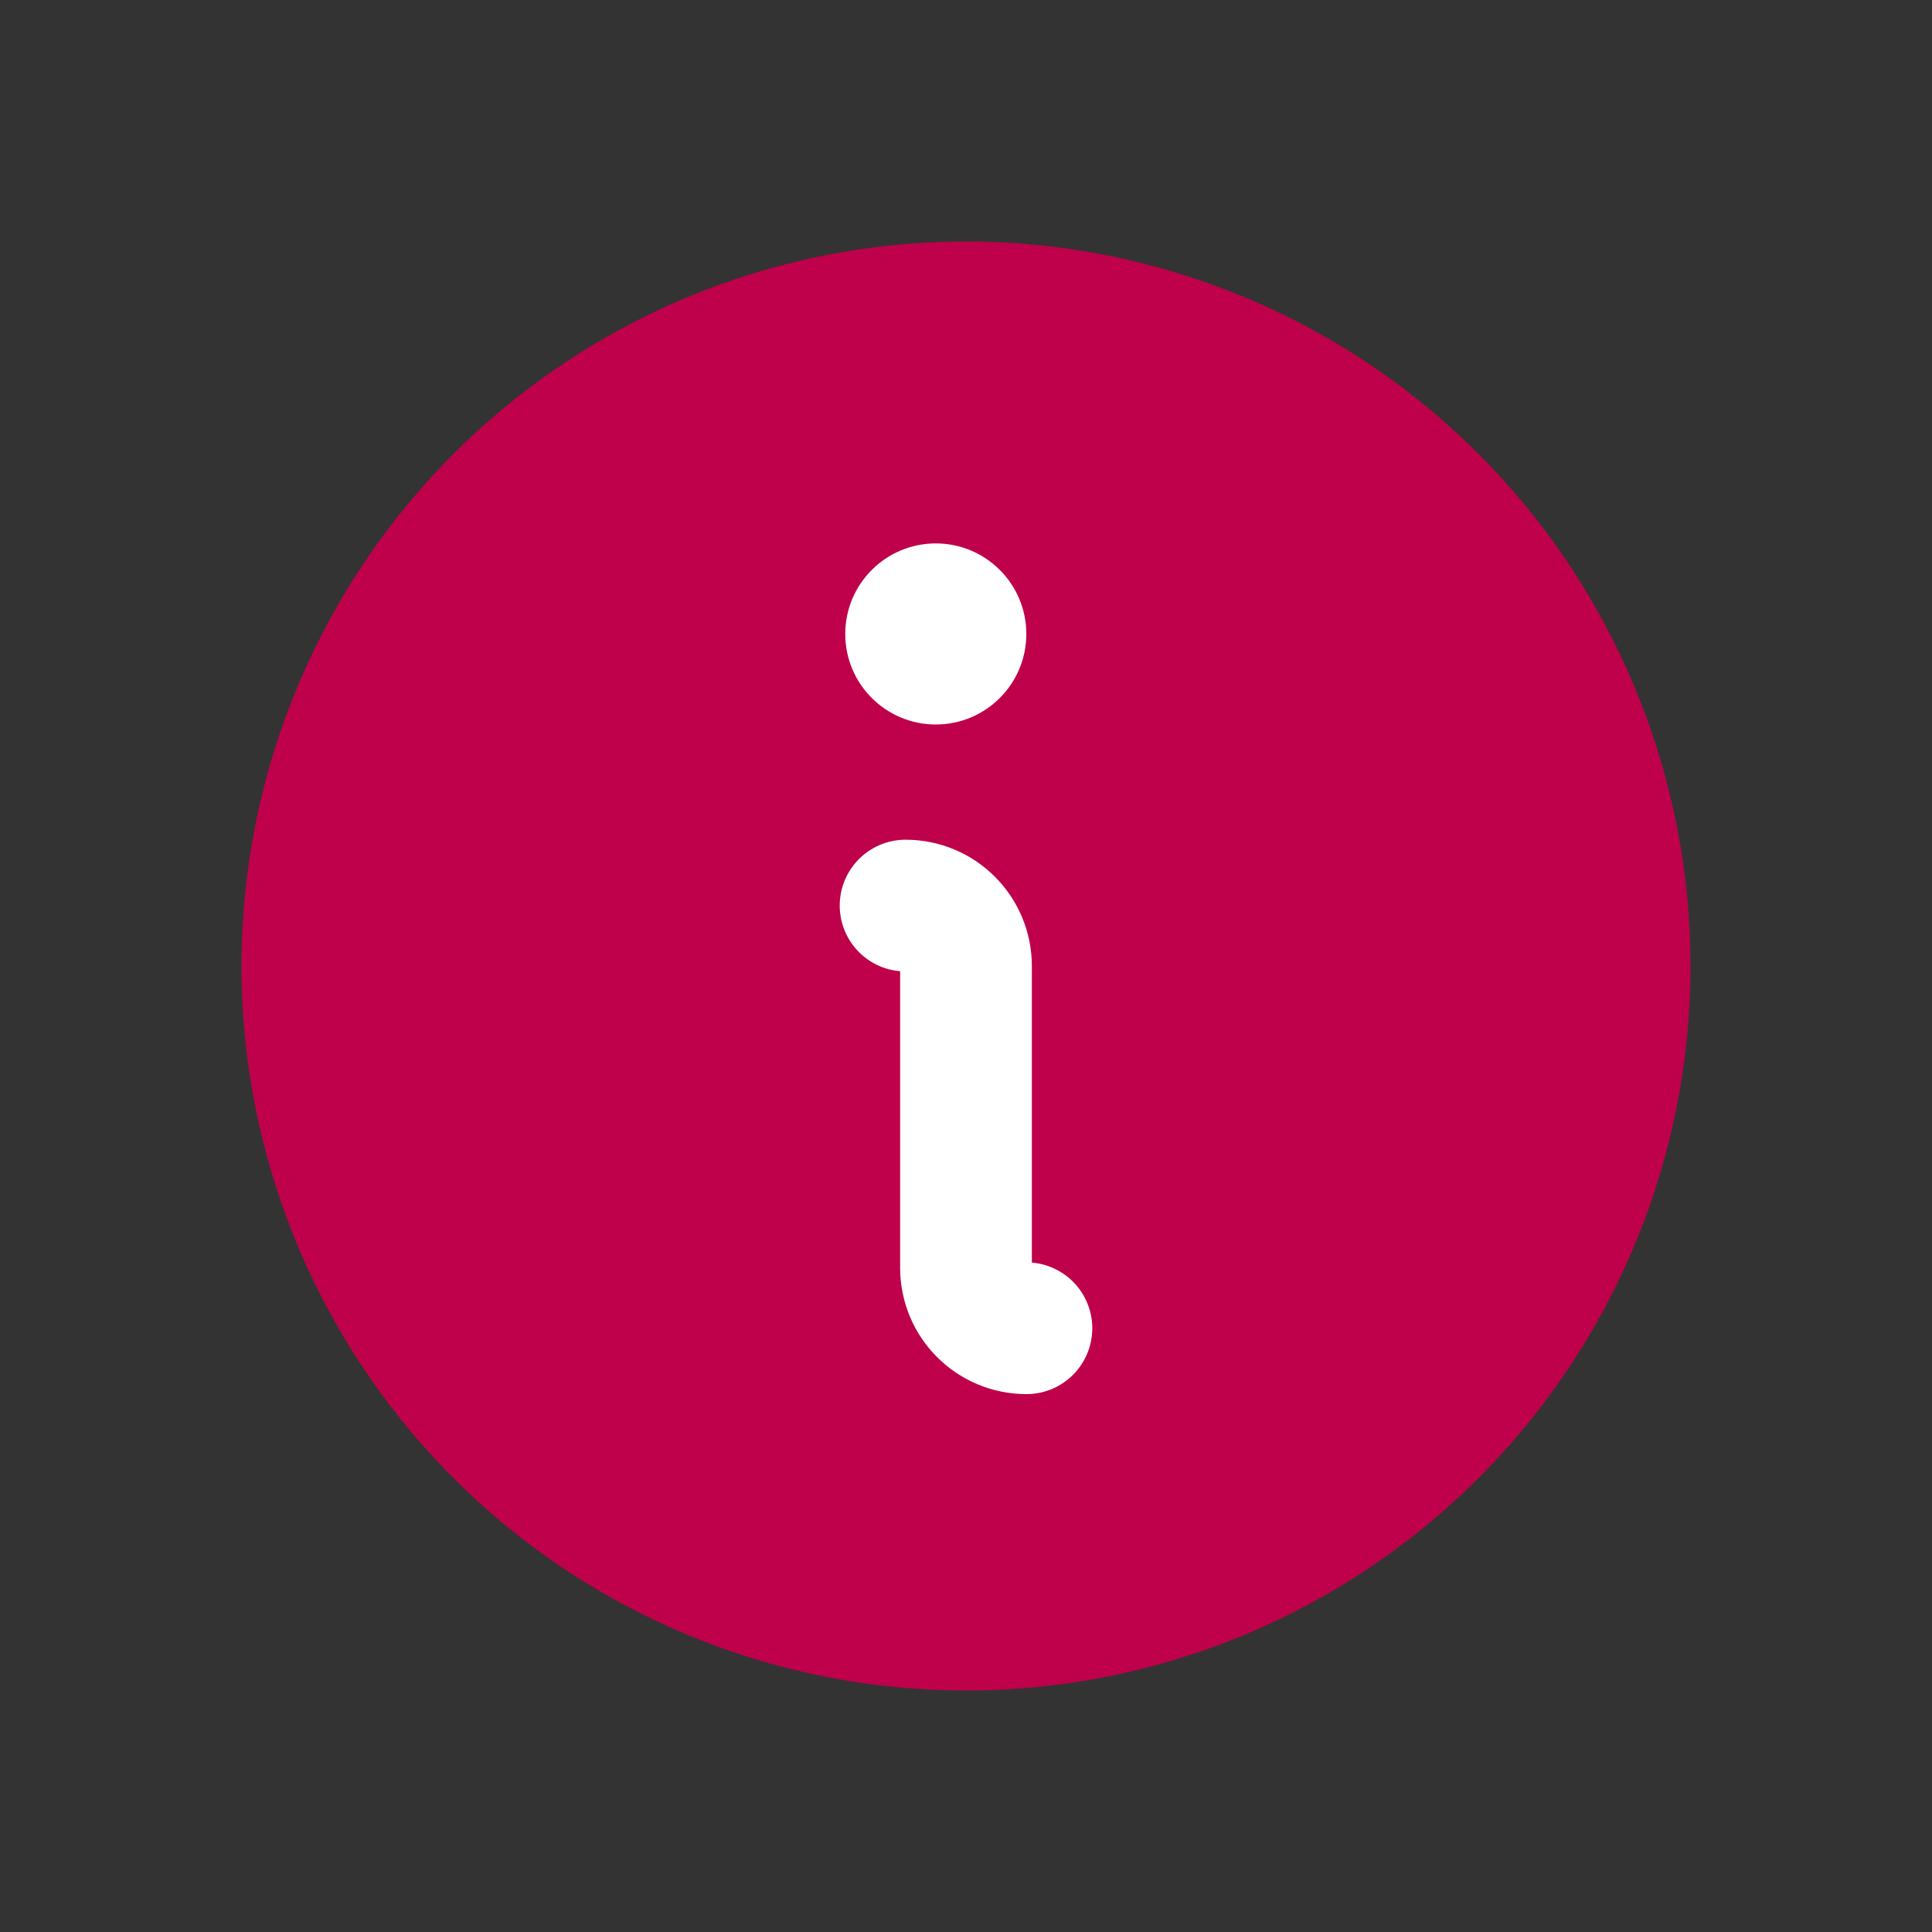
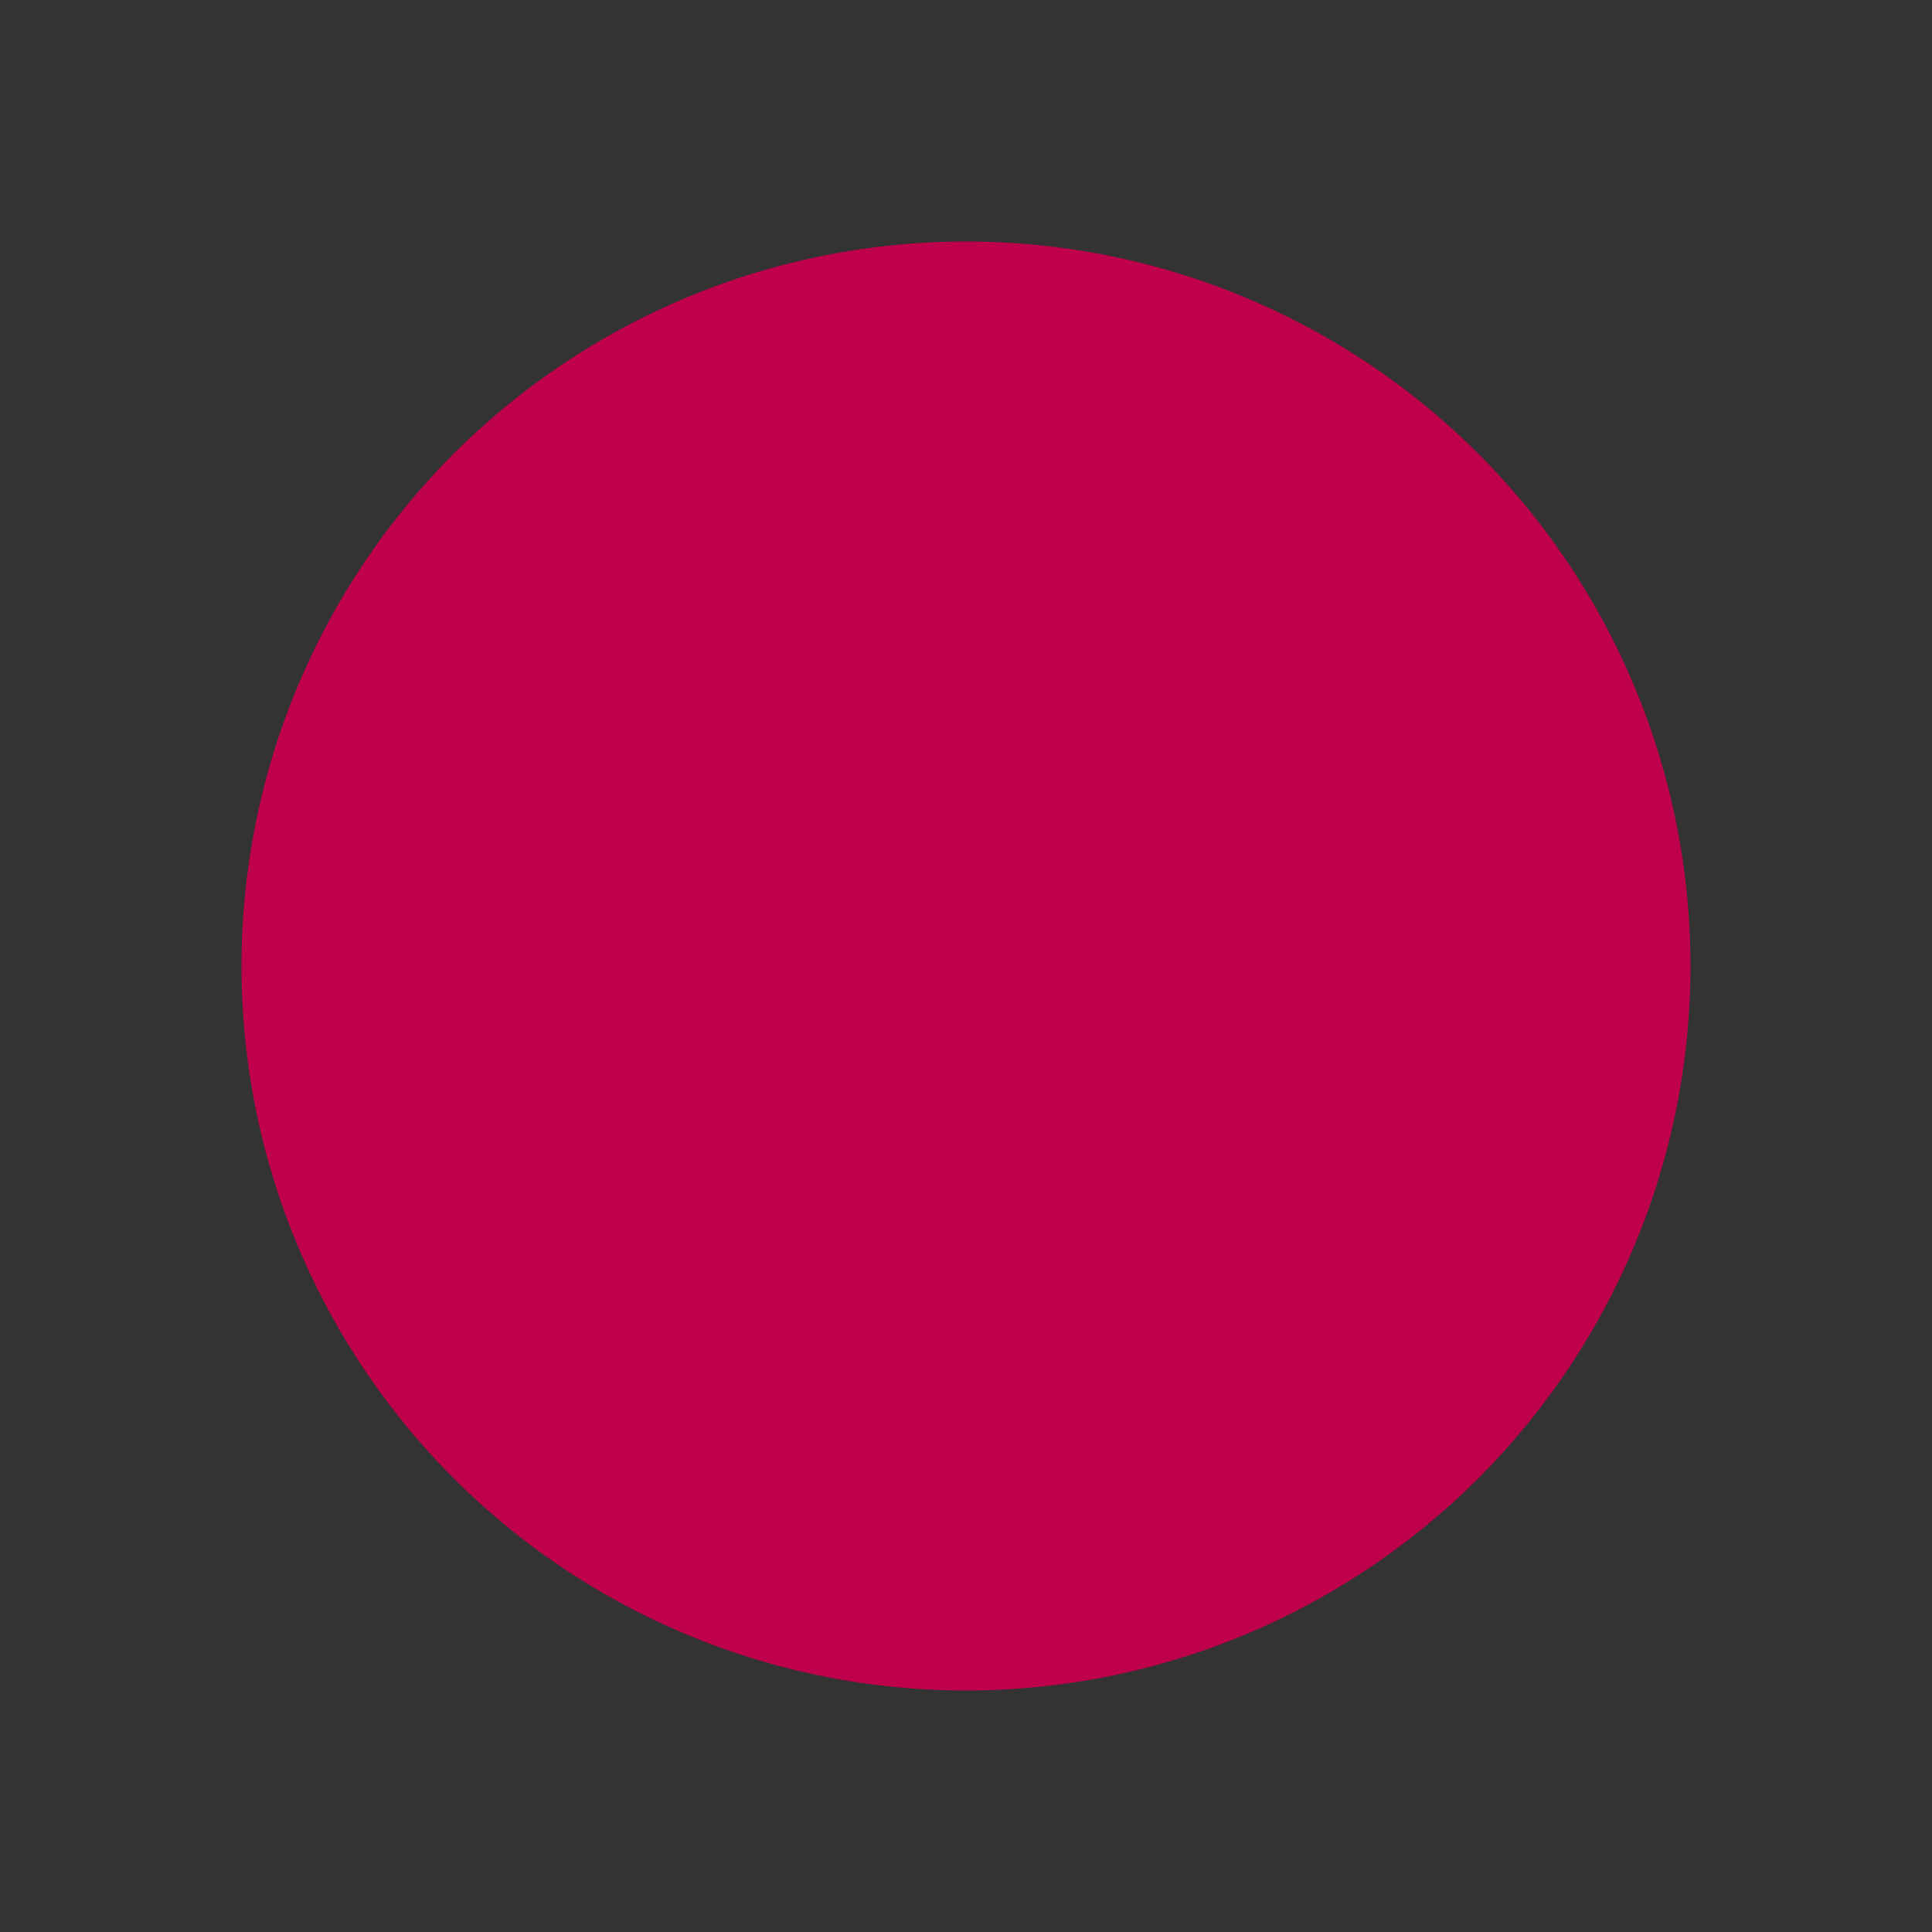
<svg xmlns="http://www.w3.org/2000/svg" width="22px" height="22px" viewBox="0 0 22 22" version="1.1">
  <rect x="0" y="0" width="22" height="22" fill="#333333" stroke="none" />
  <title>Group 2 Copy 17</title>
  <g id="AREA---Ontwerp-Sprint-3" stroke="none" stroke-width="1" fill="none" fill-rule="evenodd">
    <g id="2-0-Container-huren---Zakelijk-afzetcontainer" transform="translate(-674, -1669)">
      <g id="Group" transform="translate(674, 1669)">
        <rect id="Rectangle" x="0" y="0" width="22" height="22" />
        <circle id="Oval" fill="#BF004A" cx="11" cy="11" r="8.25" />
-         <path d="M10.312,10.312 C10.692,10.312 11,10.62 11,11 L11,14.438 C11,14.817 11.308,15.125 11.688,15.125" id="Path" stroke="#FFFFFF" stroke-width="1.5" stroke-linecap="round" stroke-linejoin="round" />
-         <circle id="Oval" fill="#FFFFFF" fill-rule="nonzero" cx="10.656" cy="7.219" r="1.031" />
      </g>
    </g>
  </g>
</svg>